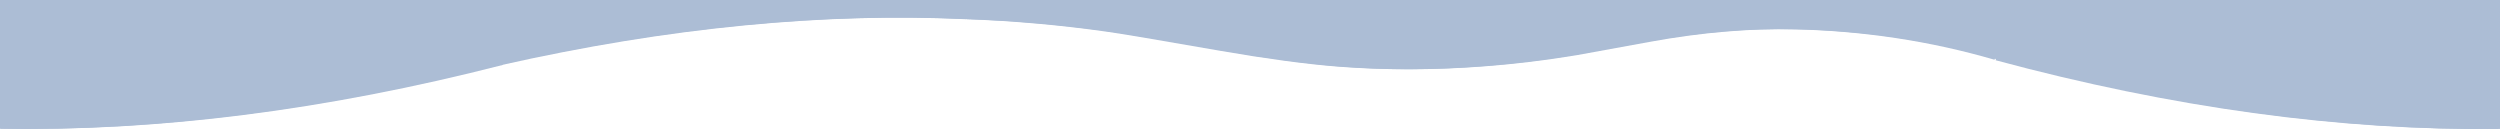
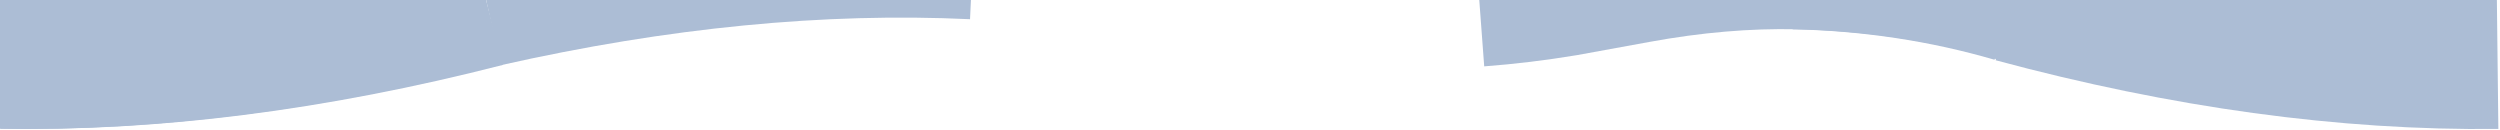
<svg xmlns="http://www.w3.org/2000/svg" version="1.1" id="レイヤー_1" x="0px" y="0px" width="1920px" height="100px" viewBox="0 0 1920 100" enable-background="new 0 0 1920 100" xml:space="preserve">
  <g id="レイヤー_1_1_">
    <rect x="-86" y="-155.949" fill="#FFFFFF" width="2061.25" height="277.85" />
  </g>
  <g id="line_x5F_short">
    <path fill="none" stroke="#ACBDD5" stroke-width="100" stroke-miterlimit="10" d="M1380.977-27.504   c-39.268-0.88-80.396,2.636-123.385,10.549c-35.651,6.519-53.877,9.846-54.681,9.979c-22.579,3.753-44.831,6.447-66.757,8.083" />
    <path fill="none" stroke="#ACBDD5" stroke-width="100" stroke-miterlimit="10" d="M1548.758-2.127   c-53.79-15.649-109.719-24.109-167.781-25.376" />
-     <path fill="none" stroke="#ACBDD5" stroke-width="100" stroke-miterlimit="10" d="M1136.155,1.108   c-35.142,2.667-68.986,2.744-101.535,0.231c-23.205-1.824-51.688-5.659-85.453-11.506c-47.332-8.286-77.066-13.285-89.204-14.996   c-37.344-5.307-74.939-8.659-112.79-10.052" />
    <path fill="none" stroke="#ACBDD5" stroke-width="100" stroke-miterlimit="10" d="M747.339-35.193   C630.682-40.695,506.12-28.535,373.658,1.288" />
    <path fill="none" stroke="#ACBDD5" stroke-width="100" stroke-miterlimit="10" d="M1.268,48.854   c116.757,2.087,240.896-13.714,372.417-47.4" />
-     <path fill="none" stroke="#ACBDD5" stroke-width="100" stroke-miterlimit="10" d="M1921.165,49.02   c-116.932,1.346-241.106-15.665-372.524-51.029" />
  </g>
  <g id="line_x5F_short_1_">
-     <path fill="none" stroke="#ACBDD5" stroke-width="100" stroke-miterlimit="10" d="M1377.977-27.504   c-39.268-0.88-80.396,2.636-123.385,10.549c-35.651,6.519-53.877,9.846-54.681,9.979c-22.579,3.753-44.831,6.447-66.757,8.083" />
    <path fill="none" stroke="#ACBDD5" stroke-width="100" stroke-miterlimit="10" d="M1545.758-2.127   c-53.79-15.649-109.719-24.109-167.781-25.376" />
-     <path fill="none" stroke="#ACBDD5" stroke-width="100" stroke-miterlimit="10" d="M1133.155,1.108   c-35.142,2.667-68.986,2.744-101.535,0.231c-23.205-1.824-51.688-5.659-85.453-11.506c-47.332-8.286-77.066-13.285-89.204-14.996   c-37.344-5.307-74.939-8.659-112.79-10.052" />
-     <path fill="none" stroke="#ACBDD5" stroke-width="100" stroke-miterlimit="10" d="M744.339-35.193   C627.682-40.695,503.12-28.535,370.658,1.288" />
    <path fill="none" stroke="#ACBDD5" stroke-width="100" stroke-miterlimit="10" d="M-1.732,48.854   c116.757,2.087,240.896-13.714,372.417-47.4" />
    <path fill="none" stroke="#ACBDD5" stroke-width="100" stroke-miterlimit="10" d="M1918.165,49.02   c-116.932,1.346-241.106-15.665-372.524-51.029" />
  </g>
</svg>